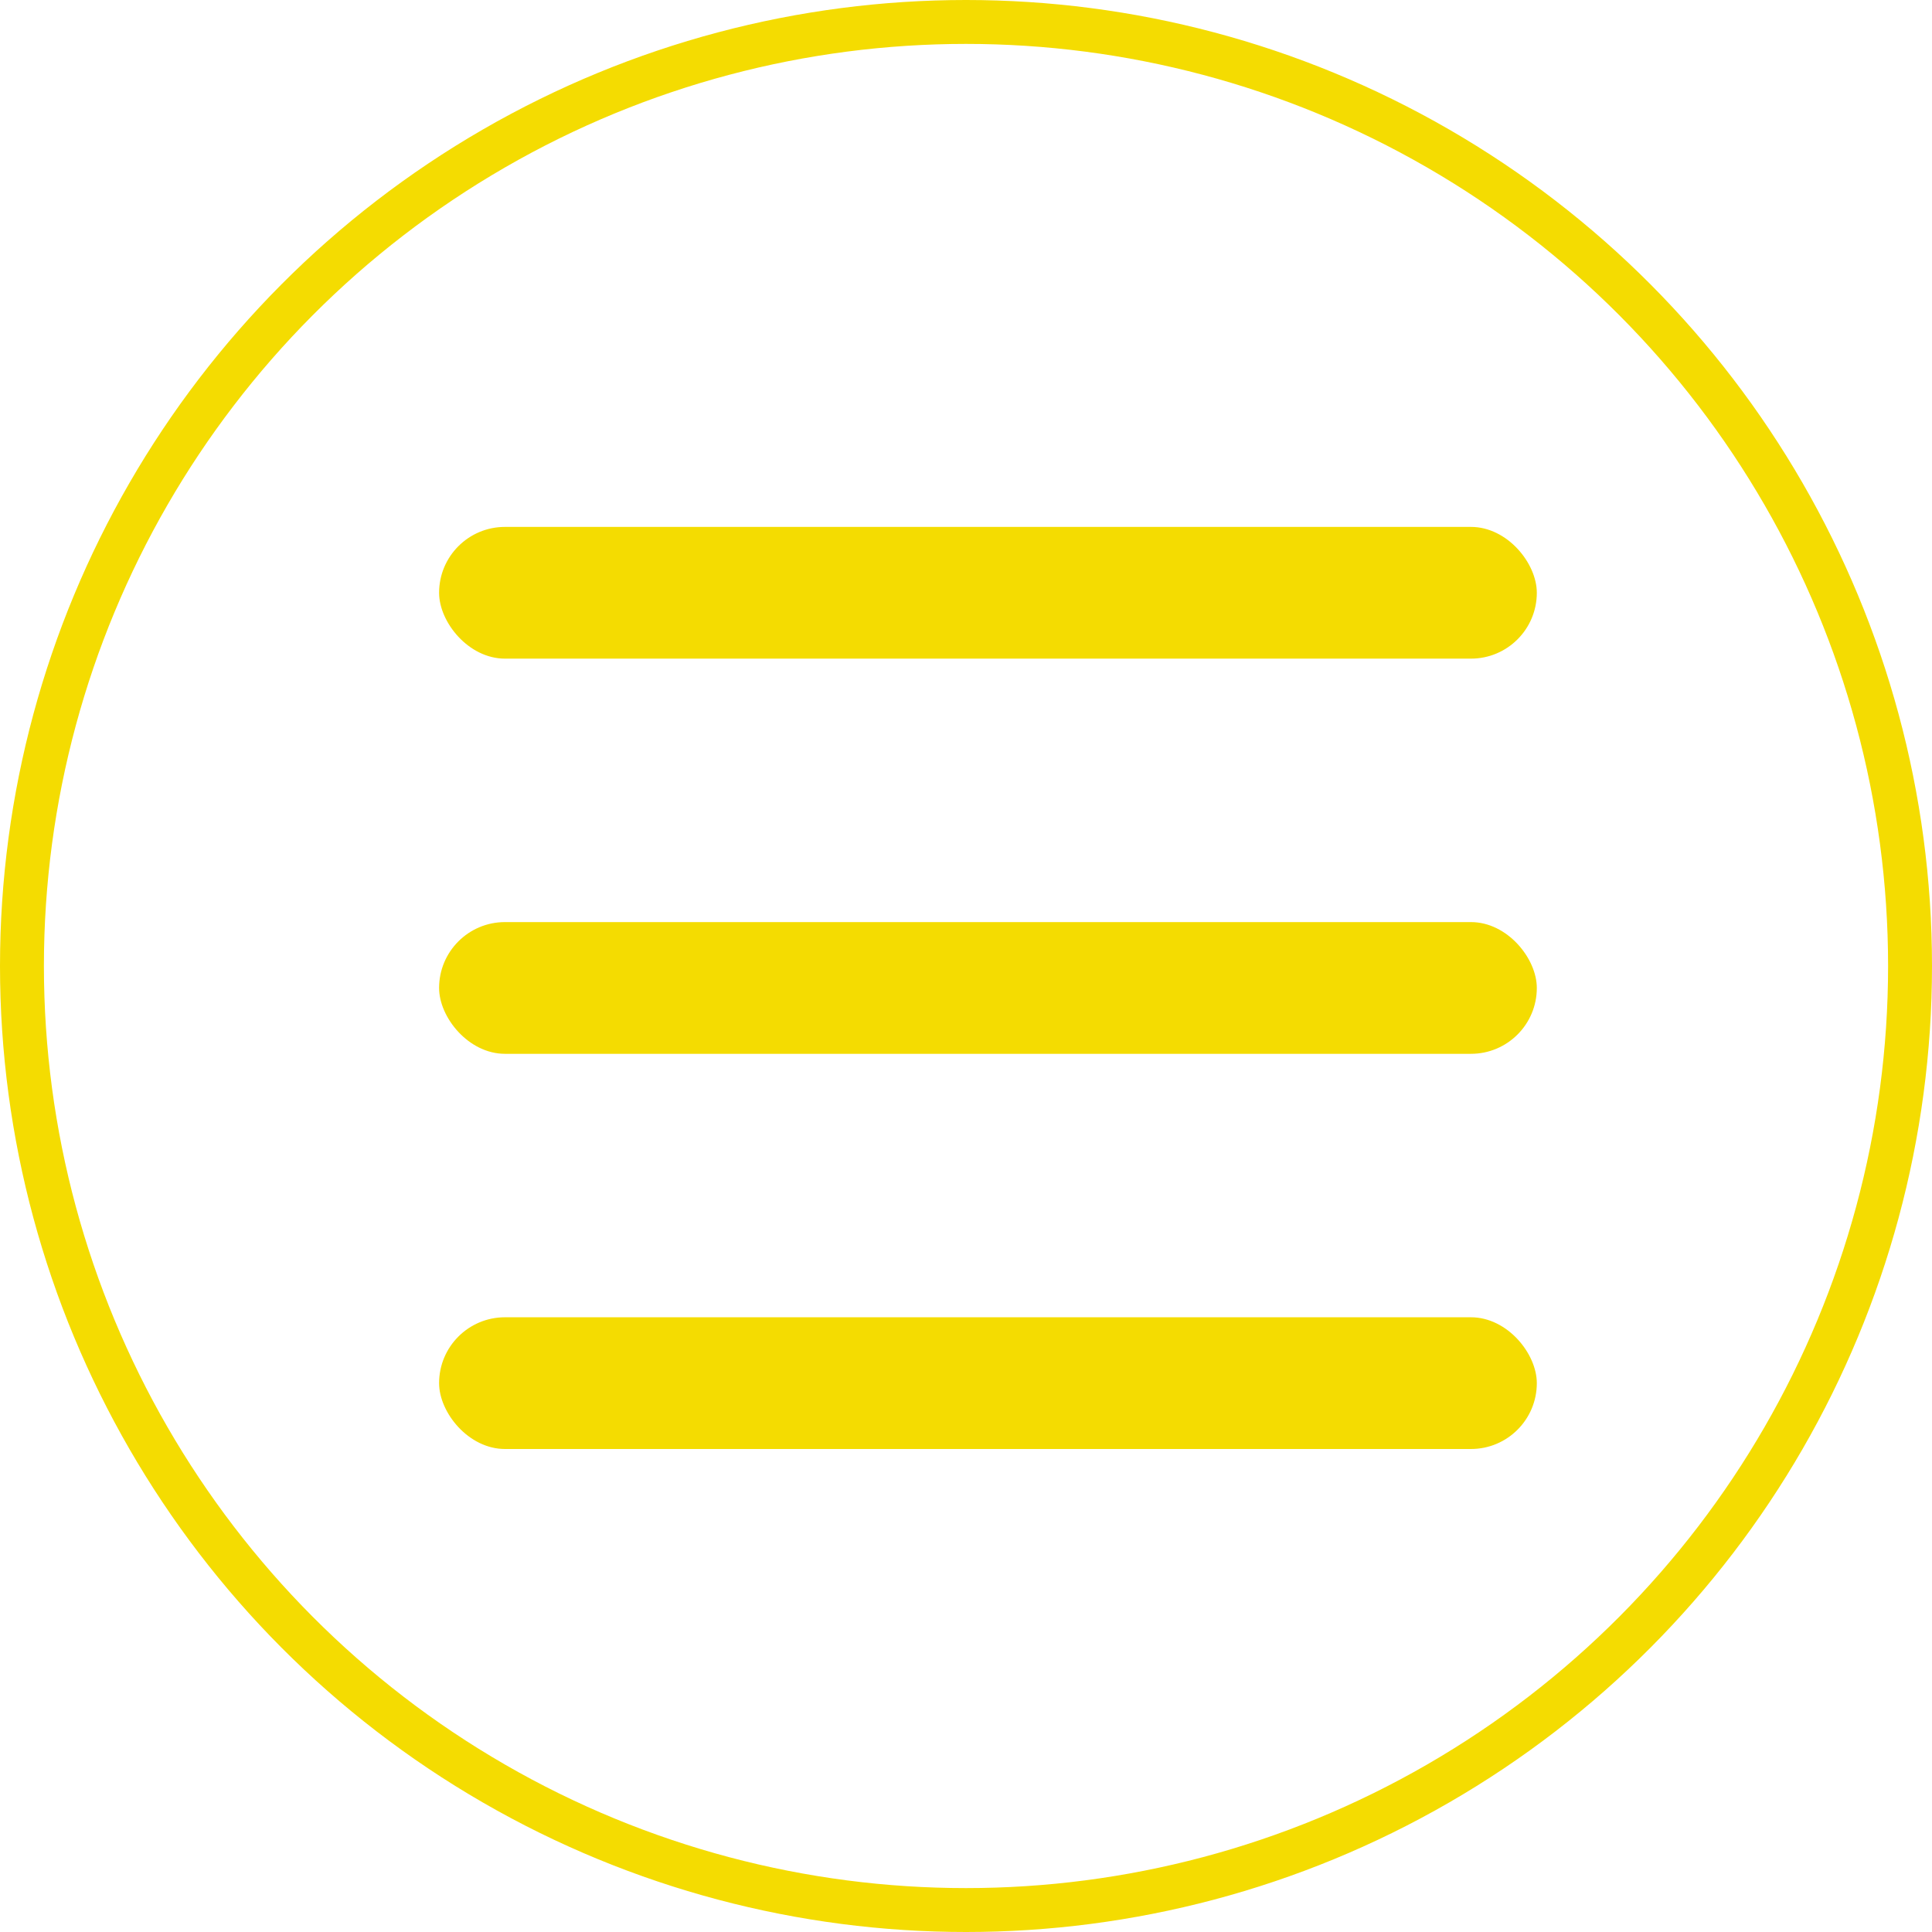
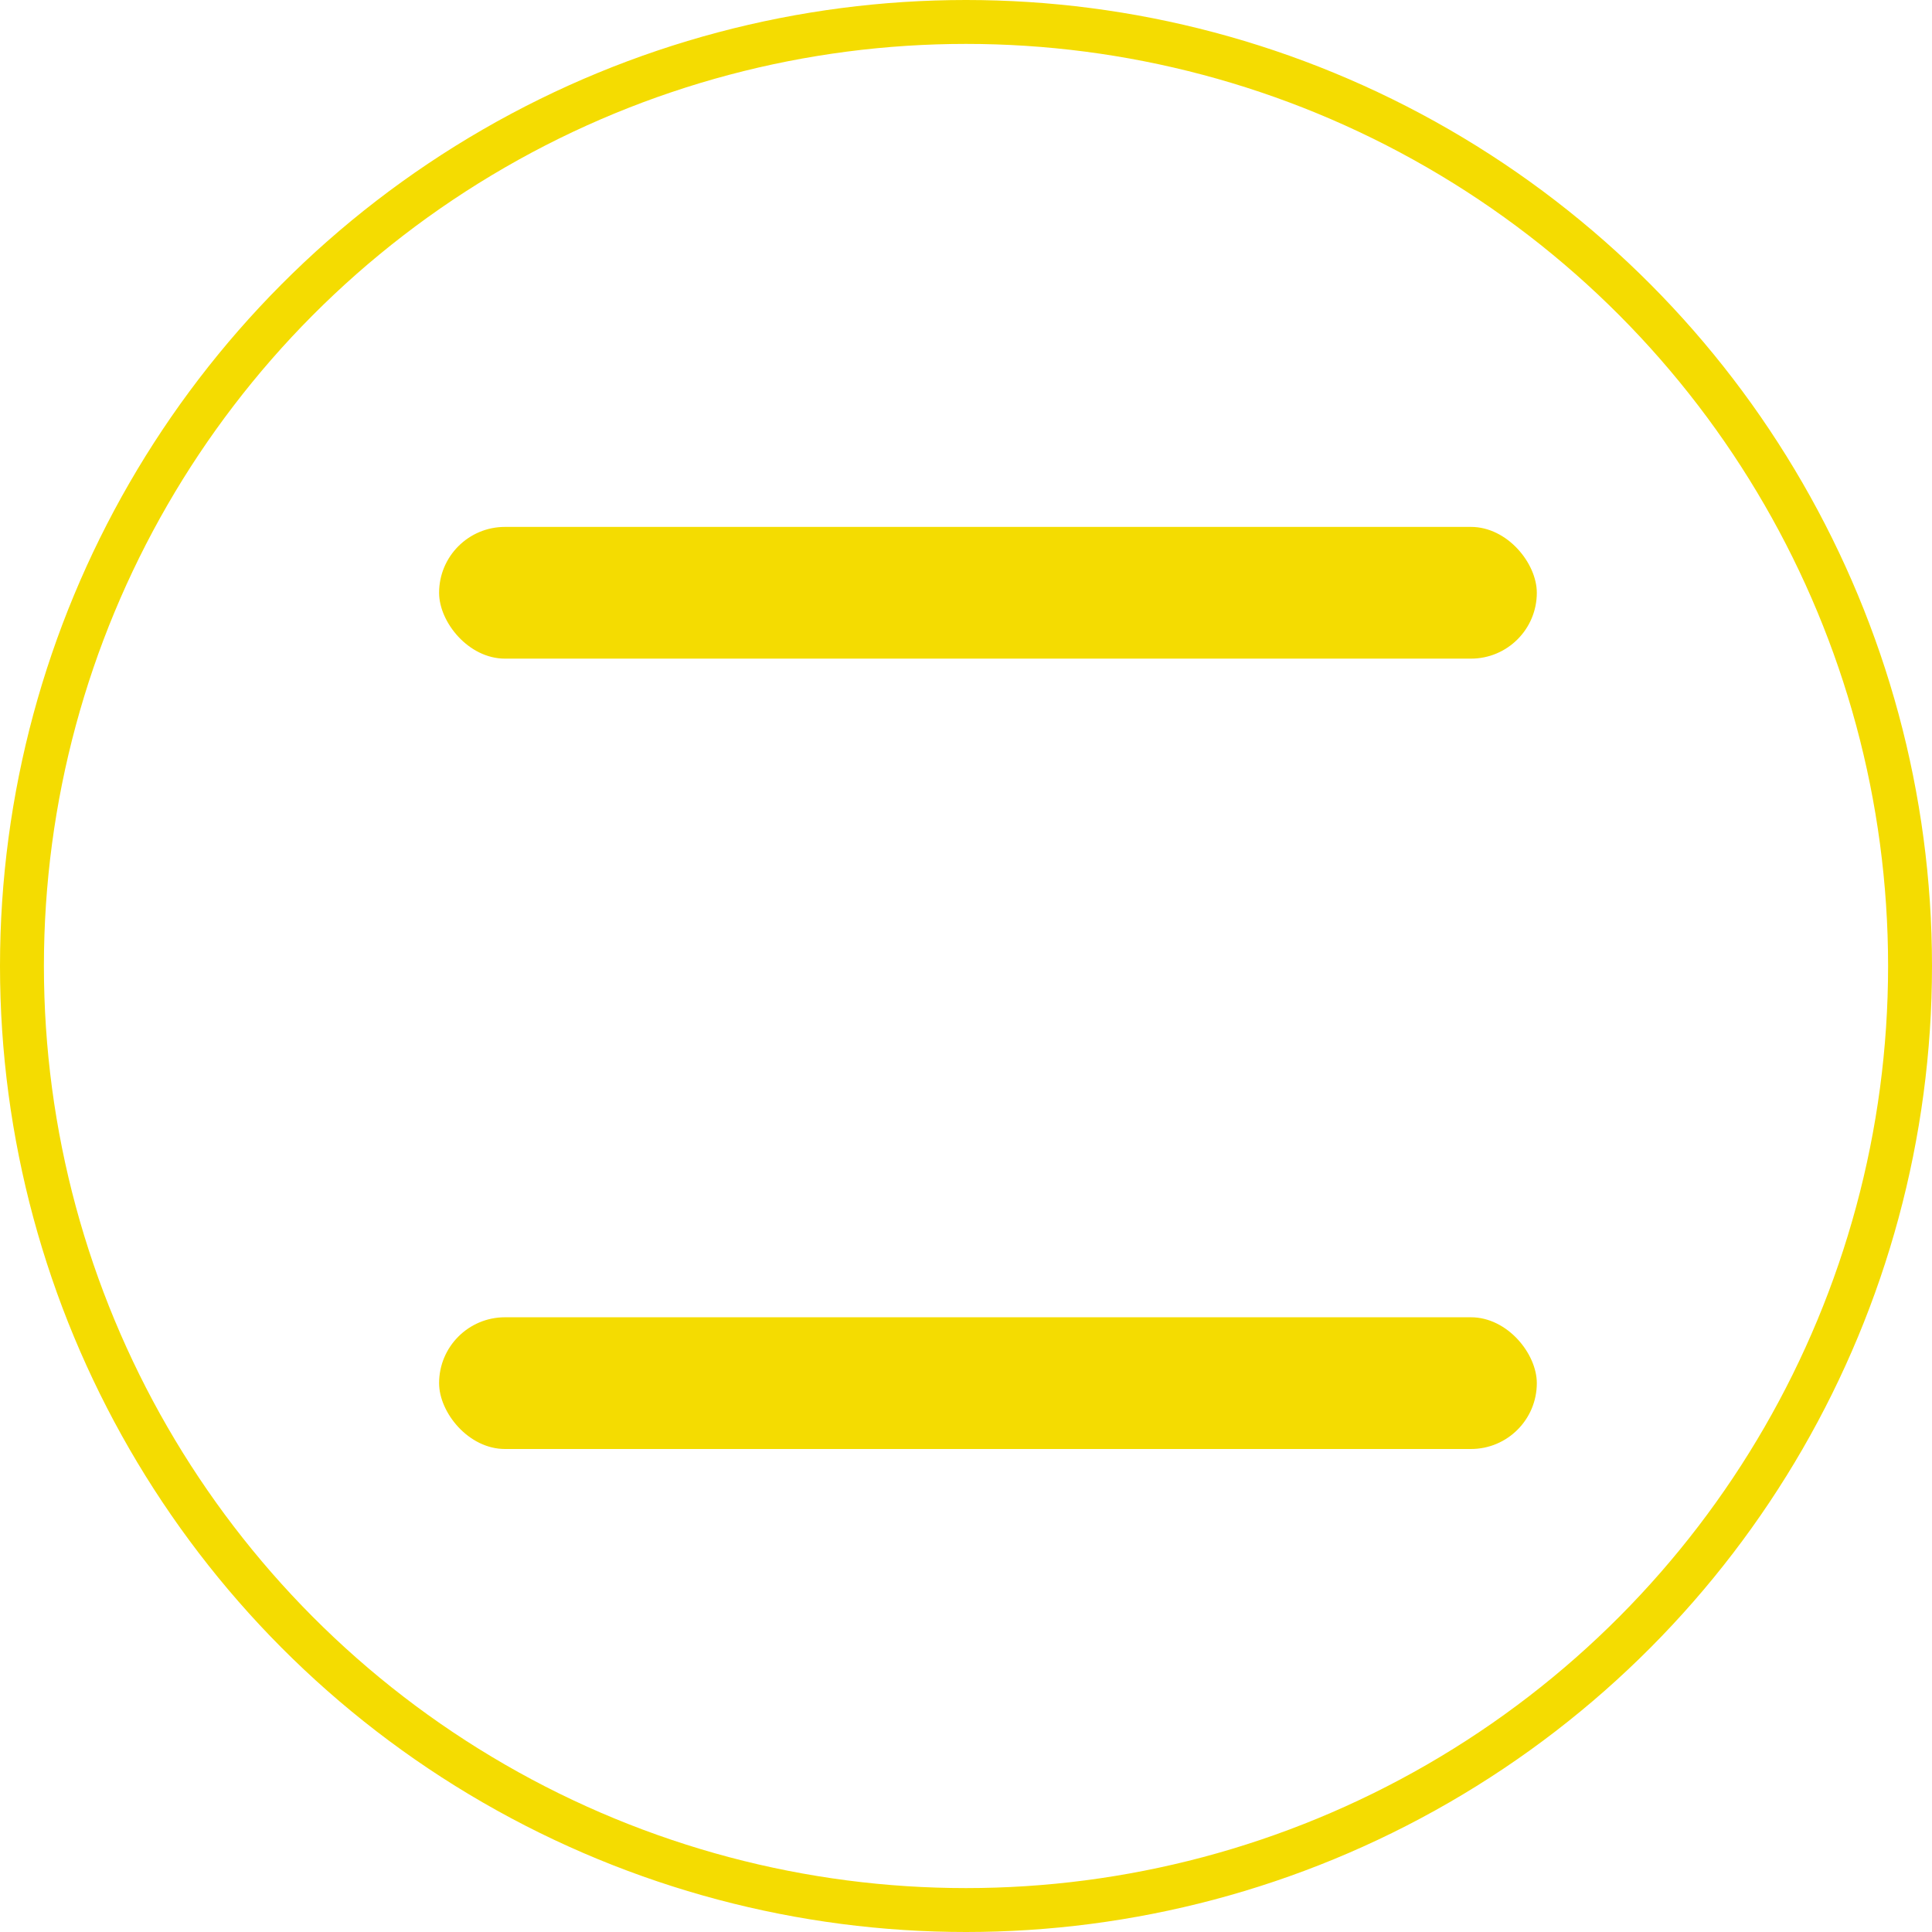
<svg xmlns="http://www.w3.org/2000/svg" width="44" height="44" viewBox="0 0 44 44">
  <g id="Groupe_197" data-name="Groupe 197" transform="translate(1634 5373)">
    <g id="Ellipse_12" data-name="Ellipse 12" transform="translate(-1634 -5373)" fill="none" stroke="#f4dc01" stroke-width="1">
      <circle cx="22" cy="22" r="22" stroke="none" />
      <circle cx="22" cy="22" r="21.5" fill="none" />
    </g>
    <rect id="Rectangle_1" data-name="Rectangle 1" width="25" height="3" rx="1.5" transform="translate(-1624 -5361)" fill="#f4dc01" />
-     <rect id="Rectangle_1-2" data-name="Rectangle 1" width="25" height="3" rx="1.5" transform="translate(-1624 -5352)" fill="#f4dc01" />
    <rect id="Rectangle_1-3" data-name="Rectangle 1" width="25" height="3" rx="1.5" transform="translate(-1624 -5343)" fill="#f4dc01" />
  </g>
</svg>